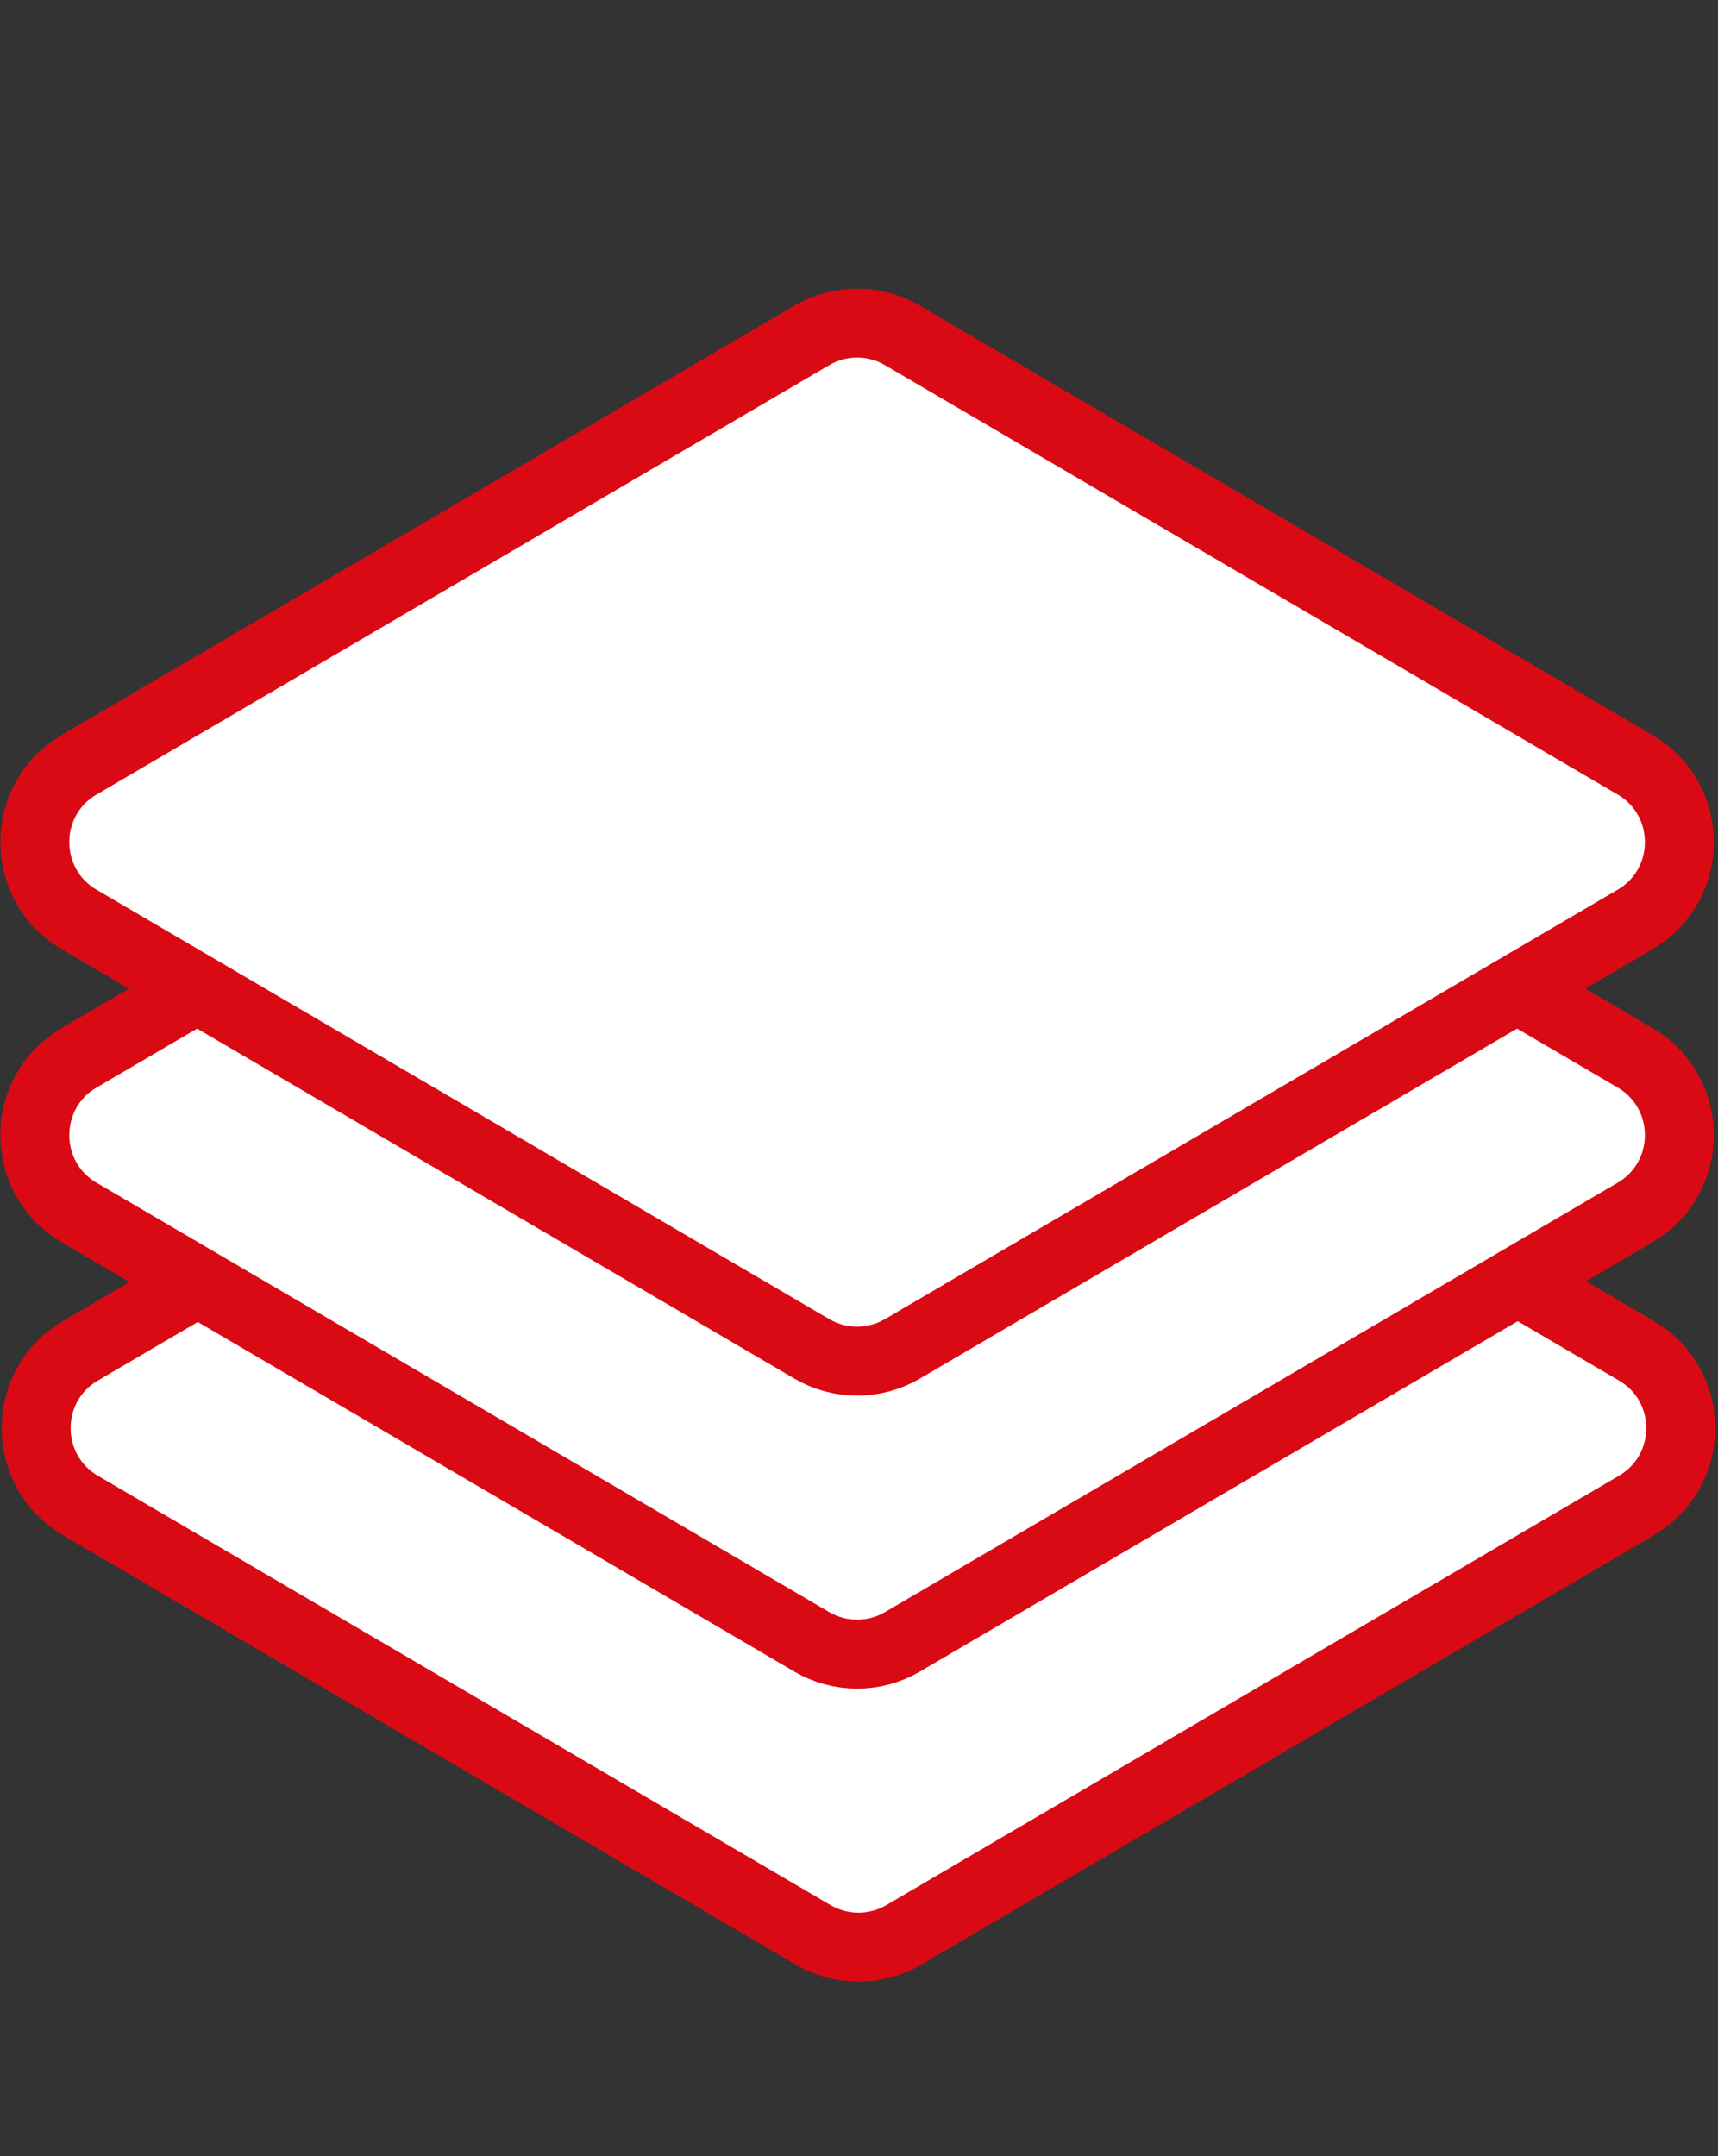
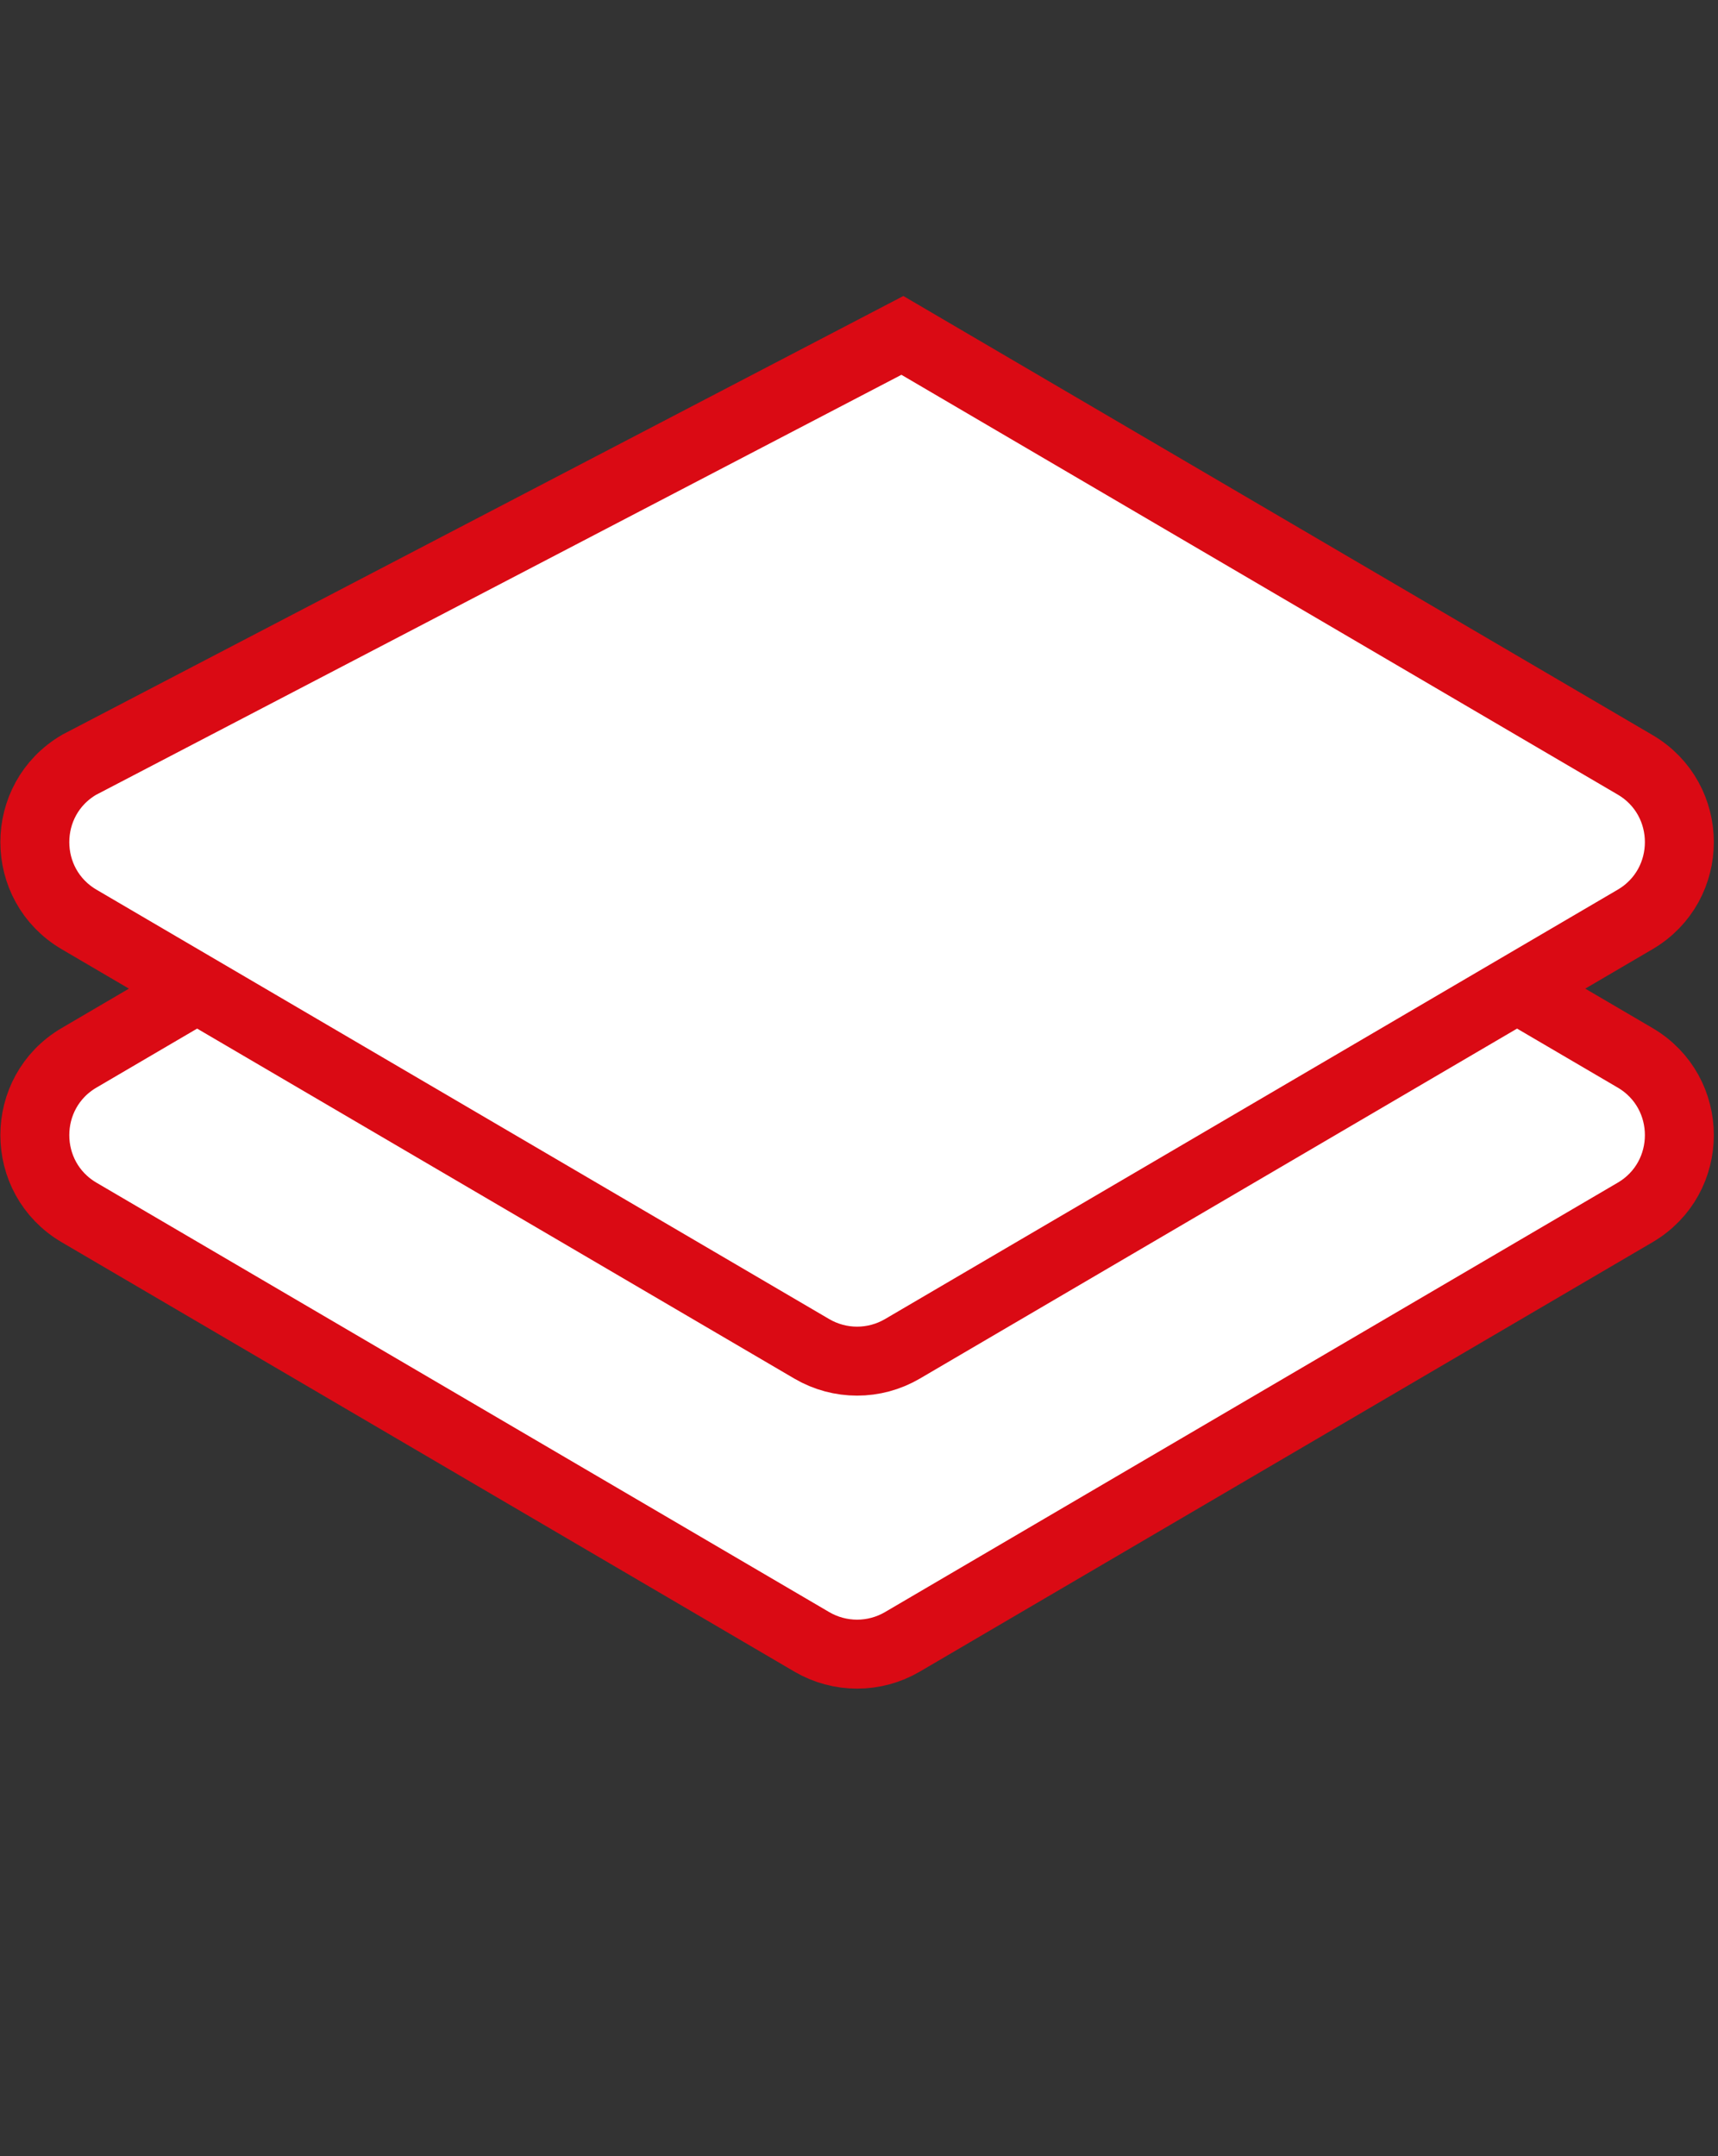
<svg xmlns="http://www.w3.org/2000/svg" width="224" height="281" viewBox="0 0 224 281" fill="none">
  <rect x="0" y="0" width="224" height="281" fill="#333333" stroke="none" />
-   <path d="M117.832 120.086C114.184 117.949 109.667 117.949 106.019 120.086L10.494 176.043C2.789 180.556 2.789 191.695 10.494 196.209L106.019 252.165C109.667 254.302 114.184 254.302 117.832 252.165L213.356 196.209C221.062 191.695 221.062 180.556 213.356 176.042L117.832 120.086Z" fill="white" stroke="#DA0A14" stroke-width="8.989" />
  <path d="M117.658 81.899C114.01 79.762 109.493 79.762 105.845 81.899L10.321 137.856C2.615 142.369 2.615 153.508 10.32 158.022L105.845 213.979C109.493 216.115 114.01 216.115 117.658 213.979L213.182 158.022C220.888 153.508 220.888 142.369 213.182 137.856L117.658 81.899Z" fill="white" stroke="#DA0A14" stroke-width="8.989" />
-   <path d="M117.658 43.712C114.01 41.575 109.493 41.575 105.845 43.712L10.321 99.669C2.615 104.182 2.615 115.321 10.32 119.835L105.845 175.792C109.493 177.928 114.01 177.928 117.658 175.792L213.182 119.835C220.888 115.321 220.888 104.182 213.182 99.669L117.658 43.712Z" fill="white" stroke="#DA0A14" stroke-width="8.989" />
+   <path d="M117.658 43.712L10.321 99.669C2.615 104.182 2.615 115.321 10.32 119.835L105.845 175.792C109.493 177.928 114.01 177.928 117.658 175.792L213.182 119.835C220.888 115.321 220.888 104.182 213.182 99.669L117.658 43.712Z" fill="white" stroke="#DA0A14" stroke-width="8.989" />
</svg>